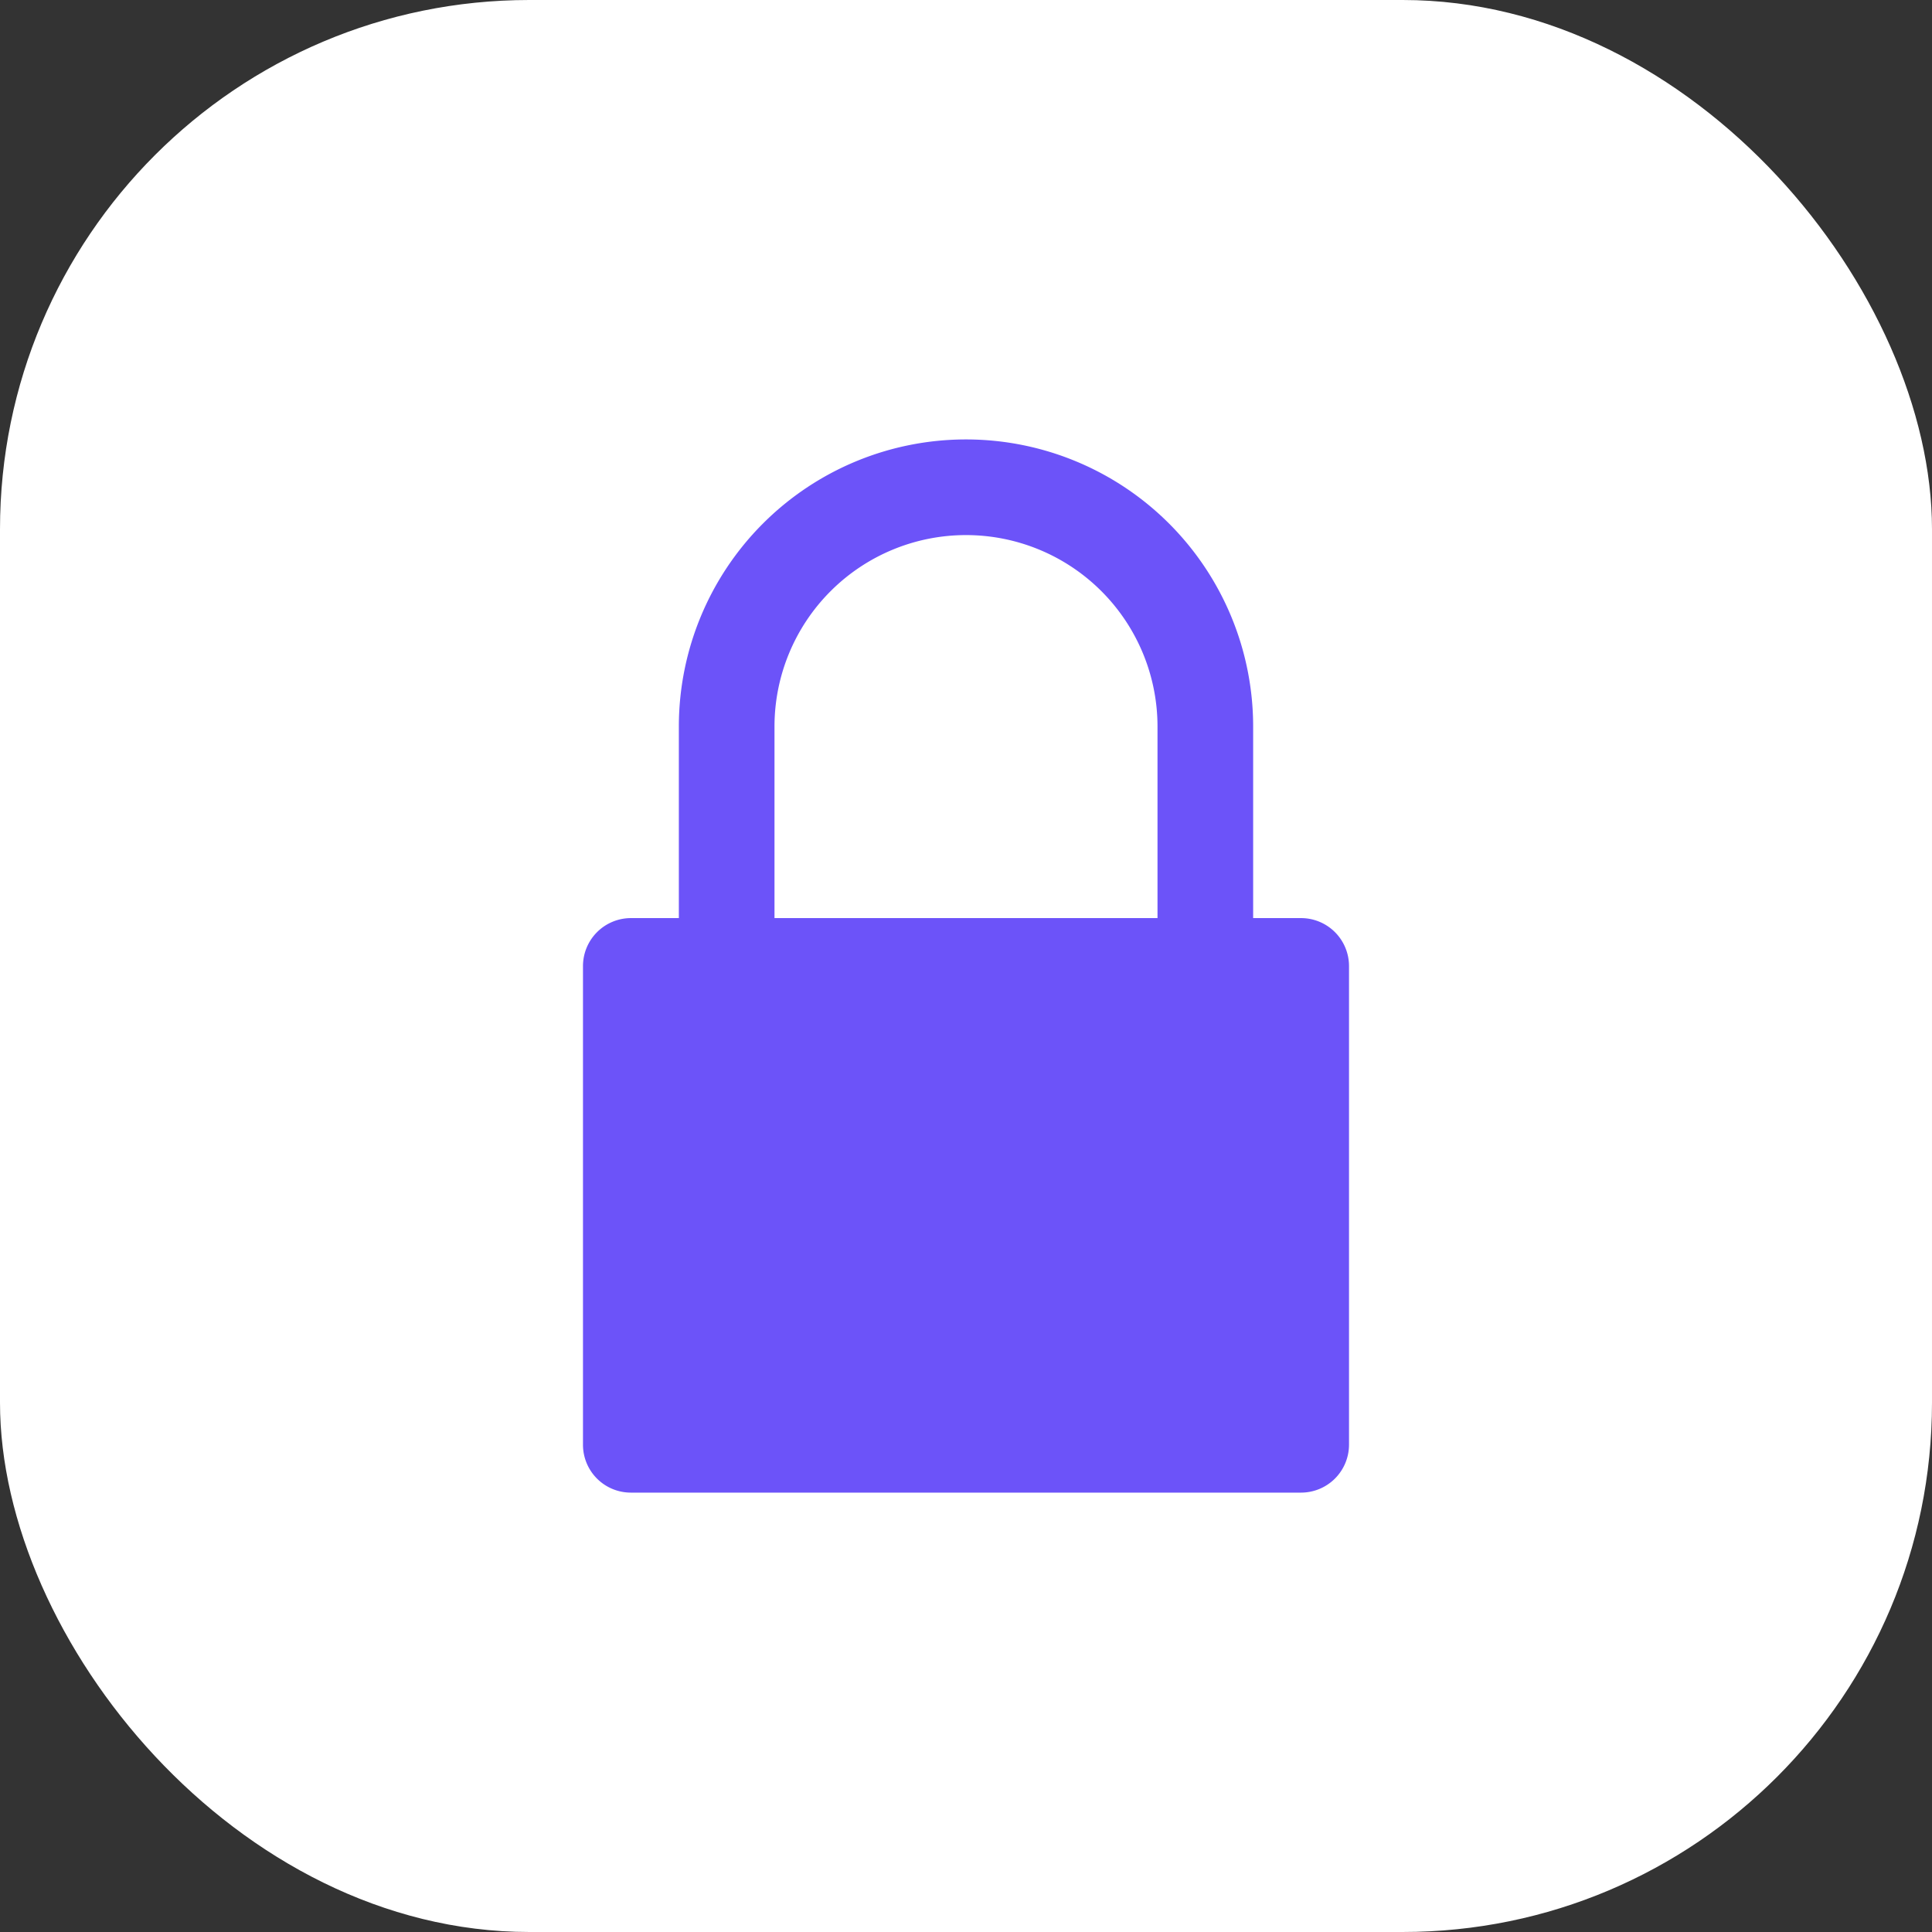
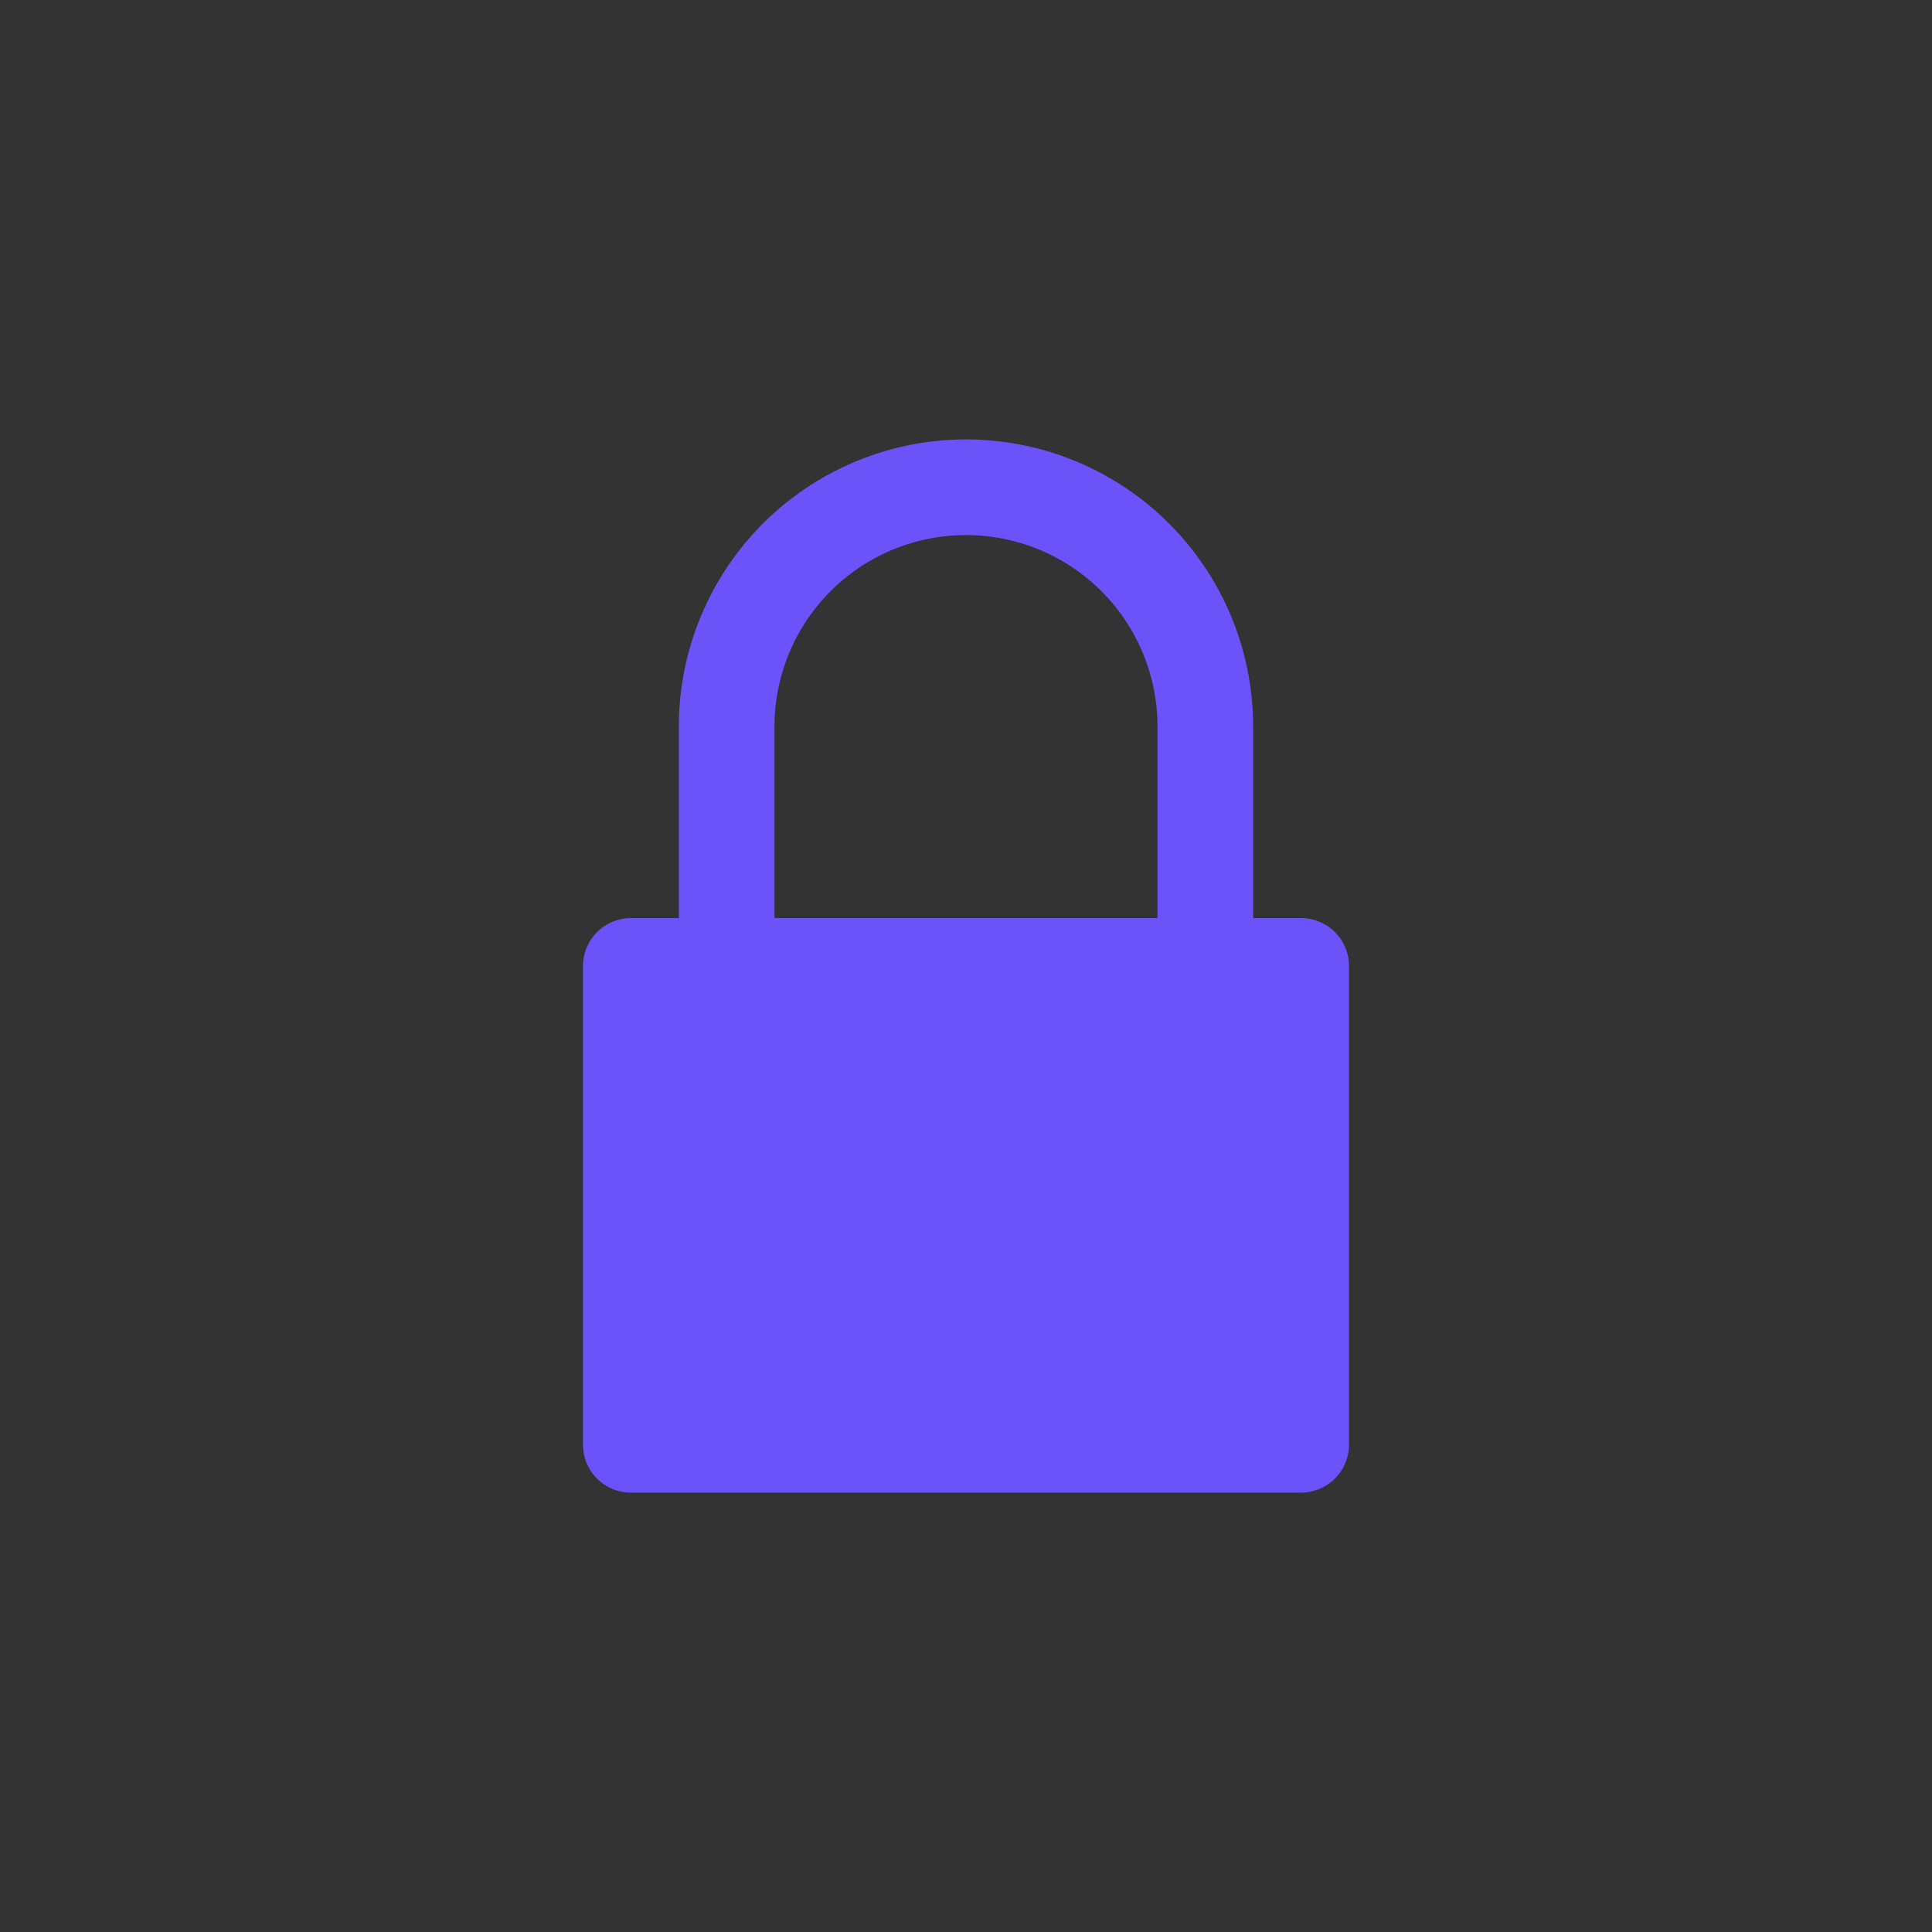
<svg xmlns="http://www.w3.org/2000/svg" width="73" height="73" viewBox="0 0 73 73">
  <rect x="0" y="0" width="73" height="73" fill="#333333" stroke="none" />
  <g id="Group_33058" data-name="Group 33058" transform="translate(-1703 3969)">
-     <rect id="Rectangle_25083" data-name="Rectangle 25083" width="73" height="73" rx="20" transform="translate(1703 -3969)" fill="#fff" />
    <path id="_7385461671576590833" data-name="7385461671576590833" d="M96.433,18.086H94.622V10.85a10.85,10.85,0,1,0-21.7,0v7.236H71.111A1.813,1.813,0,0,0,69.3,19.9V37.983a1.808,1.808,0,0,0,1.811,1.811H96.433a1.813,1.813,0,0,0,1.811-1.811V19.9A1.813,1.813,0,0,0,96.433,18.086Zm-5.425,0H76.536V10.85a7.236,7.236,0,0,1,14.472,0Z" transform="translate(1655.728 -3952.396)" fill="#6c53f9" />
  </g>
</svg>